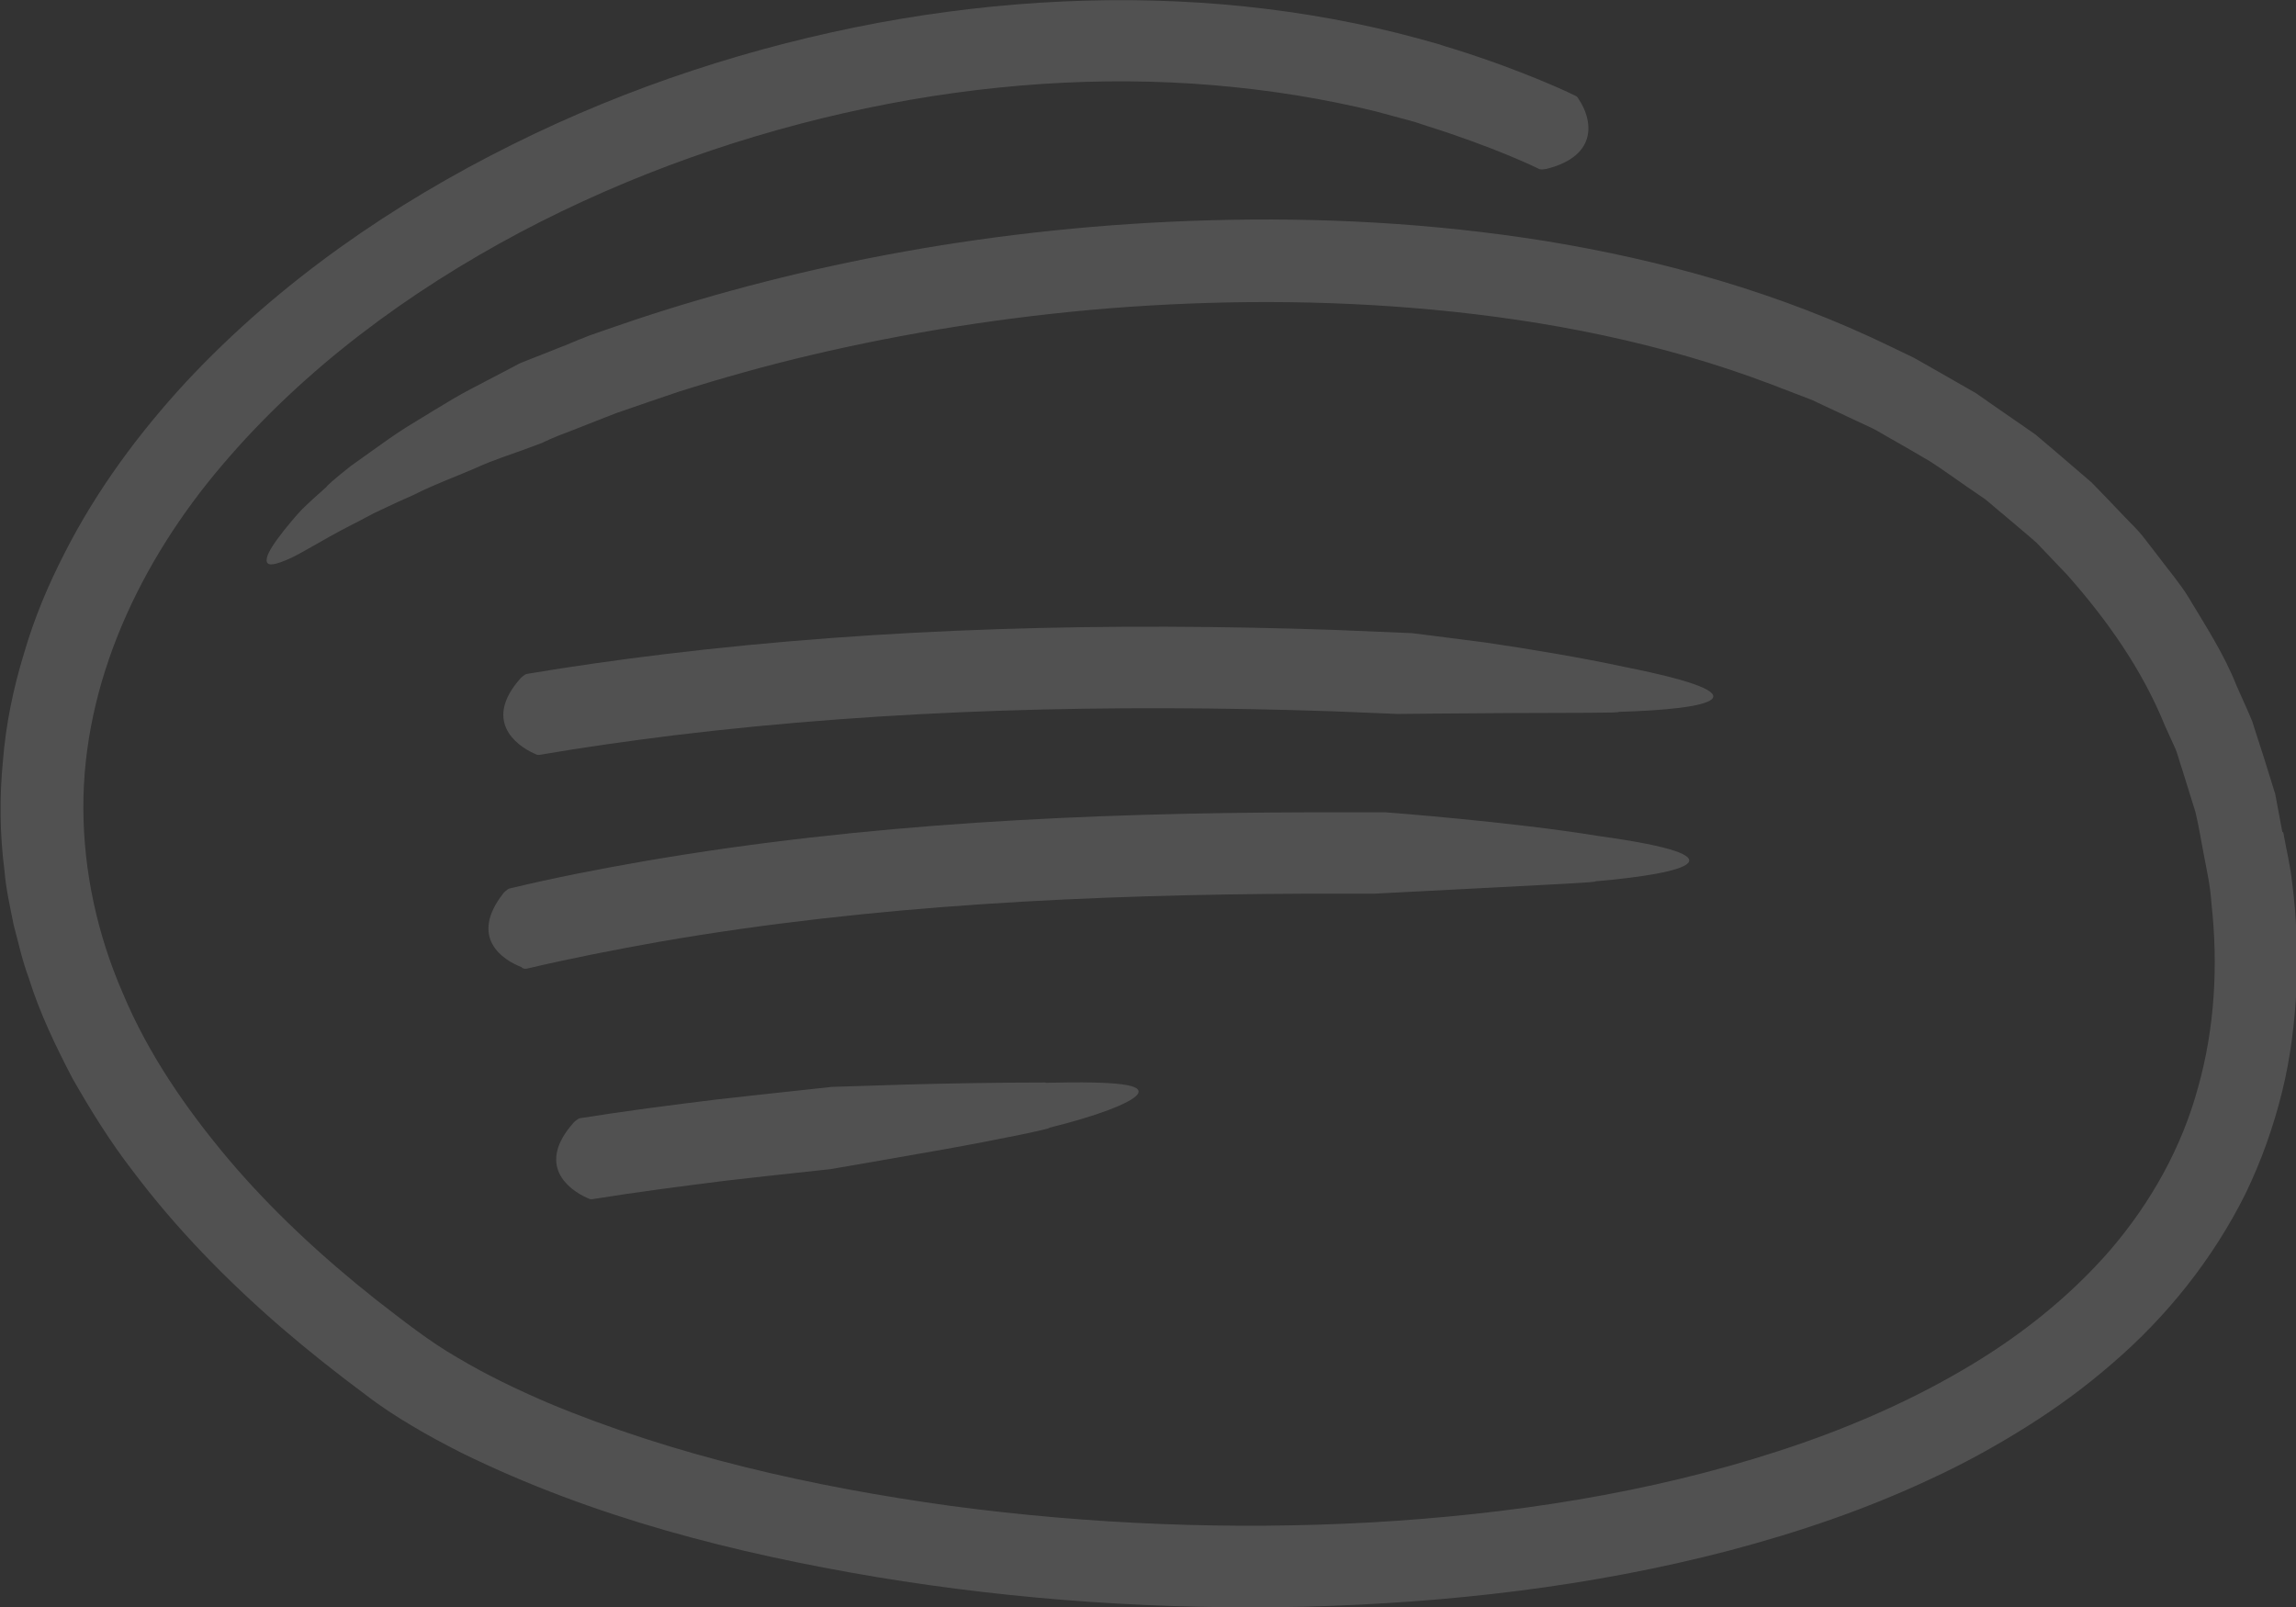
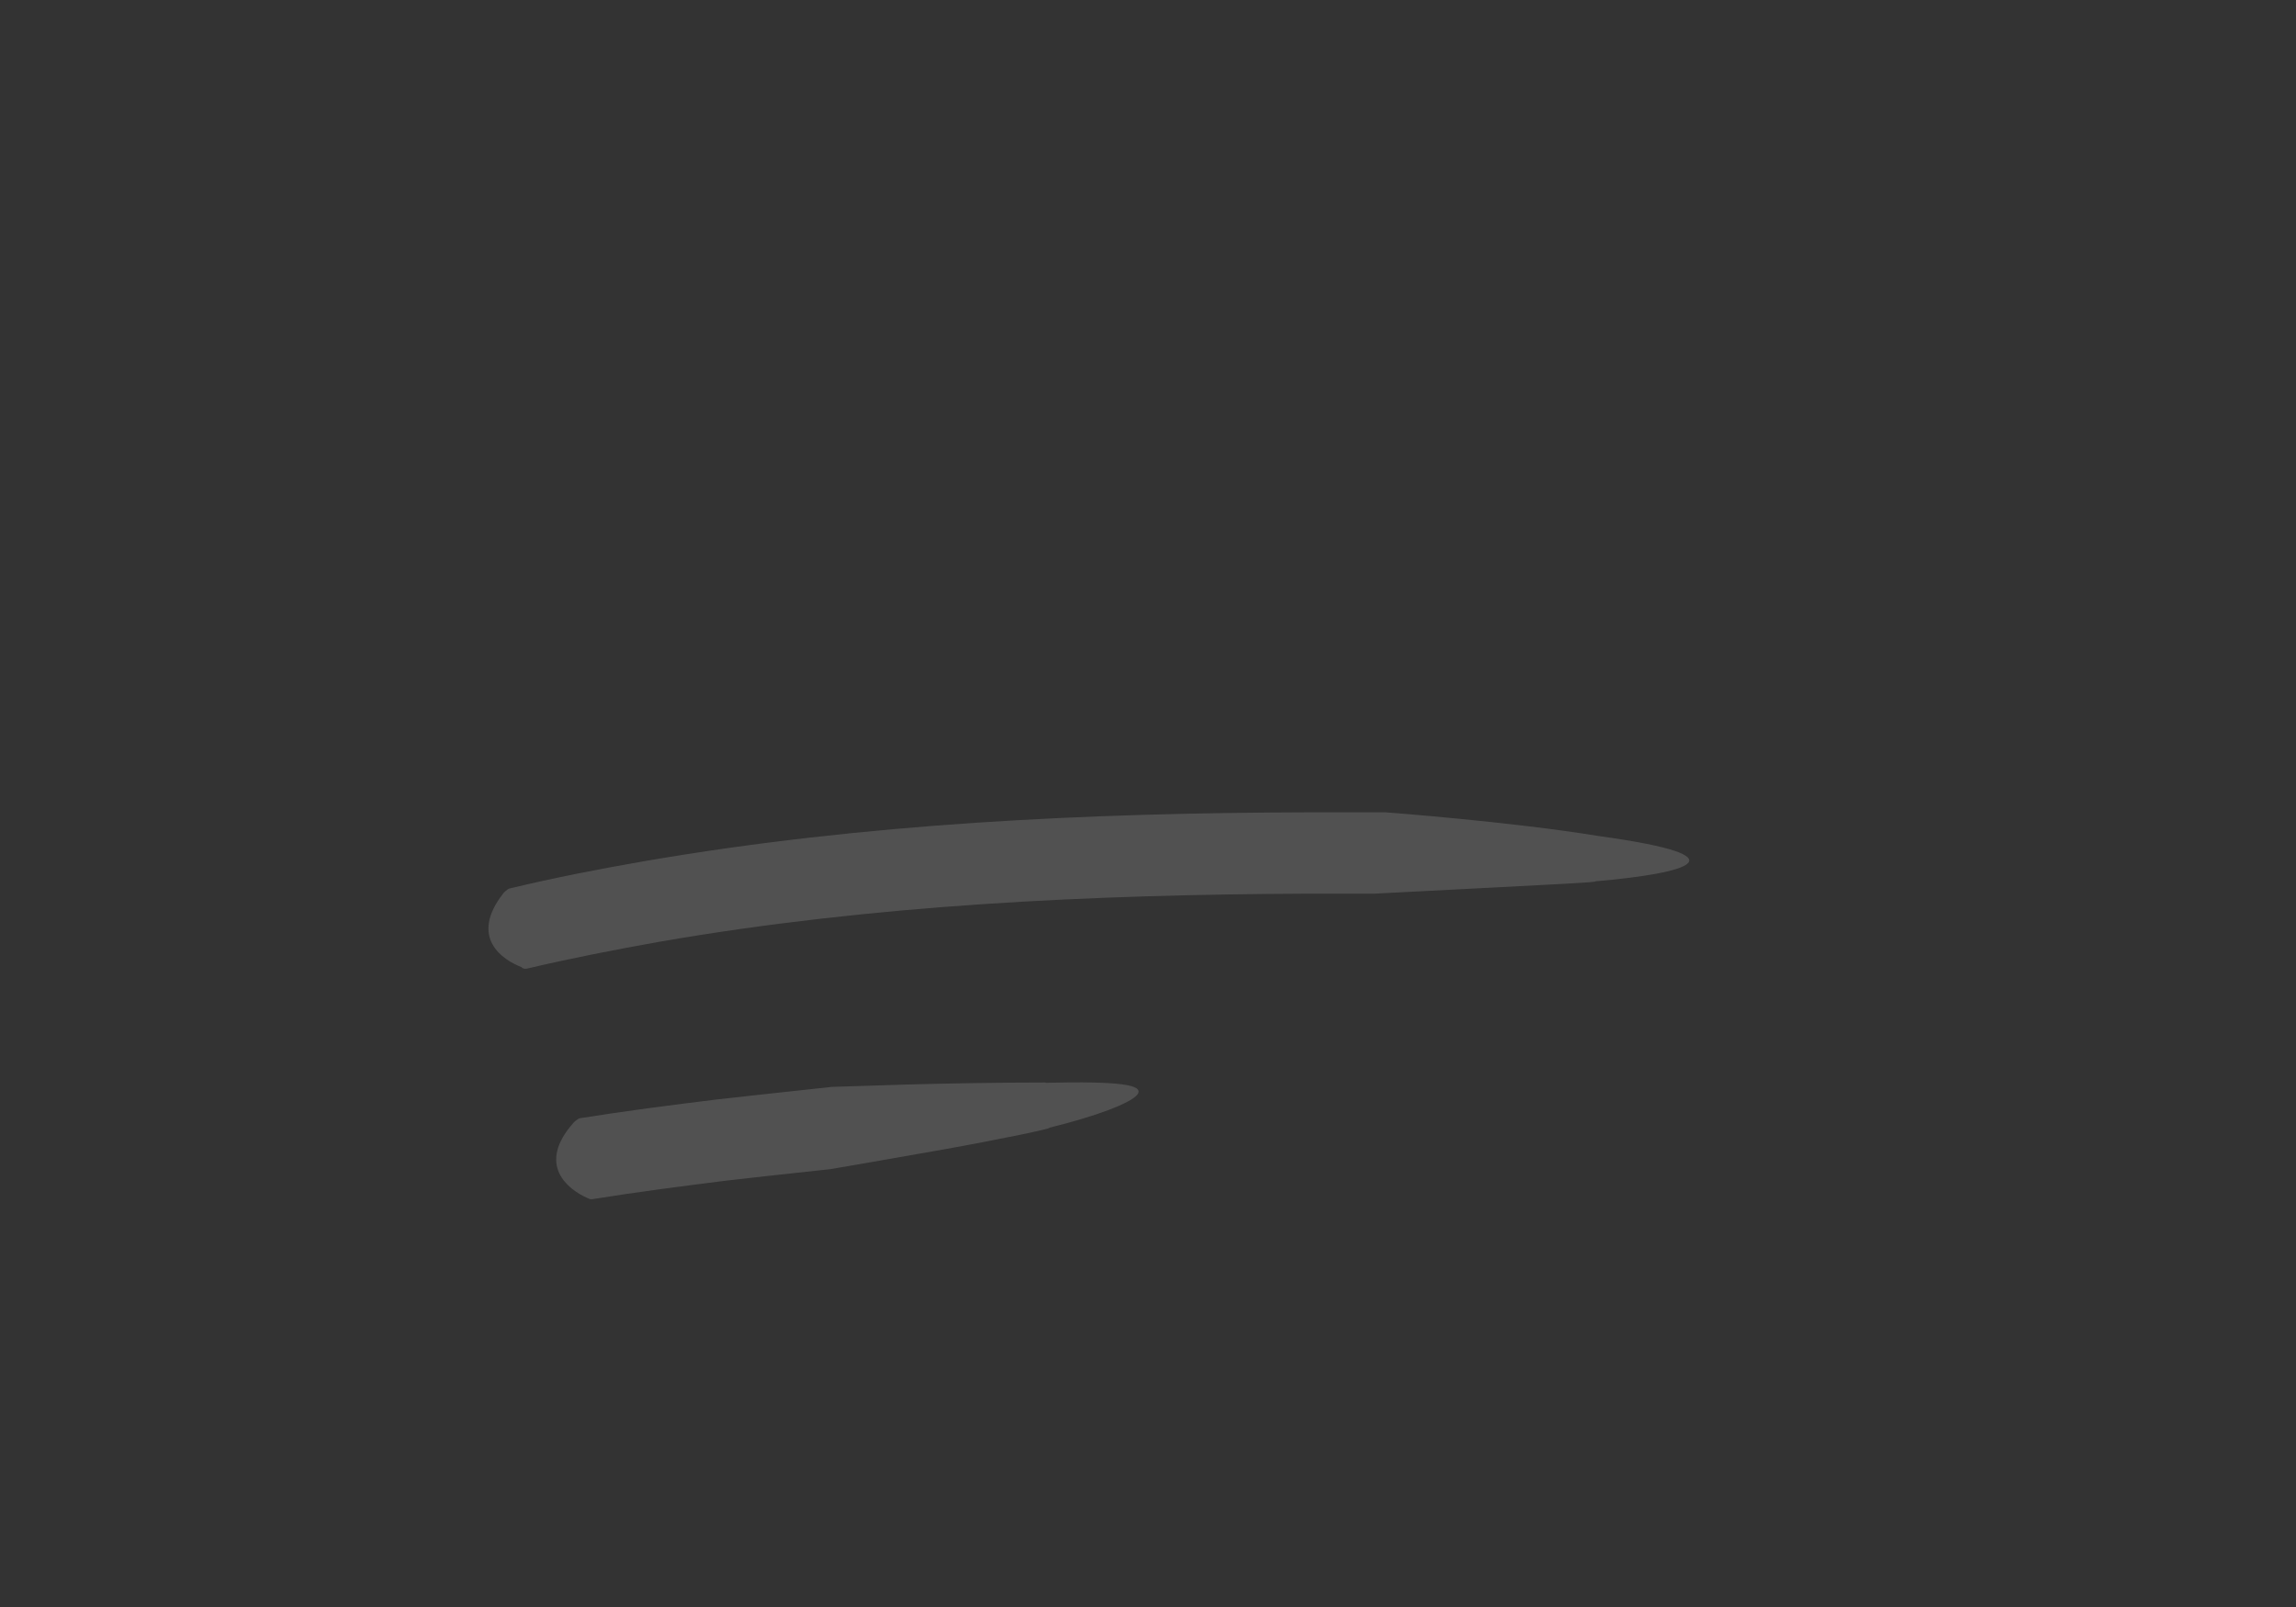
<svg xmlns="http://www.w3.org/2000/svg" width="70" height="49" viewBox="0 0 70 49" fill="none">
  <rect x="0" y="0" width="70" height="49" fill="#333333" stroke="none" />
  <g id="Recurso 2" opacity="0.15" clip-path="url(#clip0_41_95)">
    <g id="Object">
-       <path id="Vector" d="M69.584 25.369L69.439 24.599L69.367 24.213L69.25 23.837C69.096 23.336 68.942 22.843 68.779 22.351L68.662 21.984L68.508 21.626L68.192 20.918C67.812 19.951 67.242 19.082 66.718 18.205C66.447 17.766 66.112 17.381 65.805 16.969L65.335 16.36C65.181 16.163 64.991 15.984 64.819 15.805C64.467 15.438 64.123 15.071 63.77 14.713C63.391 14.39 63.011 14.059 62.631 13.736L62.062 13.253L61.456 12.832C61.049 12.555 60.642 12.268 60.244 11.99C59.819 11.748 59.403 11.507 58.978 11.265L58.346 10.907C58.129 10.799 57.911 10.701 57.694 10.593C54.241 8.91 50.633 7.925 47.134 7.352C43.617 6.788 40.19 6.626 36.917 6.716C30.362 6.895 24.421 8.068 19.358 9.752C19.042 9.859 18.725 9.967 18.418 10.074L17.957 10.235L17.713 10.334C17.658 10.352 17.613 10.37 17.559 10.396C17.459 10.432 17.369 10.477 17.279 10.513C17.098 10.584 16.926 10.647 16.781 10.71C16.483 10.826 16.239 10.925 16.076 10.987C15.913 11.05 15.832 11.086 15.832 11.086C15.832 11.086 15.434 11.301 14.828 11.614C14.53 11.775 14.177 11.945 13.816 12.161C13.454 12.375 13.074 12.608 12.694 12.841C12.315 13.065 11.944 13.316 11.61 13.557C11.275 13.799 10.968 14.014 10.705 14.202C10.199 14.596 9.91 14.865 9.973 14.829C9.702 15.071 9.44 15.303 9.213 15.527C8.987 15.76 8.807 15.993 8.644 16.19C8.327 16.593 8.128 16.906 8.128 17.077C8.128 17.247 8.291 17.256 8.707 17.085C9.123 16.924 9.729 16.512 10.723 16.002C11.022 15.859 11.311 15.68 11.637 15.536C11.953 15.384 12.288 15.232 12.613 15.089C13.246 14.766 13.924 14.524 14.494 14.274C15.063 14.014 15.588 13.853 15.95 13.719C16.311 13.584 16.528 13.504 16.528 13.504C16.528 13.504 16.845 13.342 17.432 13.128C17.722 13.011 18.074 12.877 18.481 12.716C18.581 12.68 18.68 12.635 18.779 12.599C19.403 12.384 20.045 12.161 20.687 11.945C21.989 11.534 23.346 11.149 24.765 10.817C27.586 10.155 30.615 9.662 33.798 9.402C36.98 9.152 40.307 9.125 43.725 9.447C47.134 9.77 50.633 10.441 53.987 11.713C54.403 11.874 54.828 12.035 55.244 12.196C55.651 12.384 56.058 12.581 56.465 12.769L57.08 13.056C57.279 13.154 57.468 13.28 57.667 13.387C58.056 13.611 58.454 13.835 58.843 14.068C59.222 14.31 59.584 14.578 59.964 14.838L60.525 15.223C60.705 15.366 60.868 15.518 61.049 15.662C61.392 15.957 61.745 16.244 62.089 16.548C62.405 16.88 62.713 17.202 63.029 17.533C64.232 18.894 65.308 20.408 66.004 22.127L66.293 22.763C66.392 22.969 66.438 23.202 66.519 23.425C66.655 23.873 66.799 24.312 66.935 24.76C67.043 25.216 67.116 25.682 67.206 26.148C67.297 26.613 67.396 27.079 67.423 27.554C67.631 29.434 67.523 31.35 67.016 33.15C66.528 34.959 65.597 36.642 64.349 38.102C63.092 39.553 61.528 40.797 59.792 41.8C58.056 42.812 56.166 43.618 54.195 44.254C50.253 45.535 46.04 46.179 41.799 46.421C37.55 46.654 33.246 46.484 29.006 45.92C24.774 45.337 20.561 44.388 16.709 42.776C15.751 42.365 14.819 41.917 13.951 41.398C13.101 40.914 12.279 40.26 11.456 39.624C9.819 38.326 8.291 36.911 6.971 35.353C5.66 33.795 4.512 32.12 3.752 30.303C2.966 28.503 2.55 26.578 2.541 24.661C2.523 20.811 4.268 17.121 6.772 14.184C9.286 11.22 12.477 8.883 15.841 7.092C19.223 5.301 22.812 4.056 26.392 3.304C29.973 2.552 33.572 2.31 36.989 2.597C38.698 2.74 40.371 3.009 41.971 3.403C42.369 3.51 42.767 3.618 43.156 3.725L43.318 3.779L43.508 3.842C45.561 4.486 46.872 5.122 46.935 5.158C46.989 5.176 47.116 5.158 47.152 5.149C48.779 4.737 48.526 3.609 48.138 3.036C48.092 2.946 48.065 2.937 48.011 2.91C47.939 2.874 46.51 2.176 44.304 1.486L44.096 1.424L43.987 1.388L43.879 1.352C43.671 1.289 43.454 1.236 43.237 1.173C41.528 0.707 39.756 0.385 37.948 0.197C34.322 -0.179 30.534 2.49501e-06 26.763 0.698C22.993 1.406 19.213 2.615 15.606 4.415C12.007 6.206 8.553 8.561 5.669 11.65C4.241 13.199 2.948 14.936 1.962 16.88C1.465 17.847 1.04 18.859 0.732 19.924C0.407 20.981 0.181 22.073 0.091 23.184C-0.018 24.294 -0.009 25.422 0.136 26.542C0.181 27.106 0.308 27.652 0.416 28.198C0.561 28.736 0.678 29.291 0.877 29.819C1.212 30.894 1.7 31.905 2.215 32.891C2.767 33.858 3.355 34.807 4.033 35.684C5.362 37.457 6.917 39.042 8.572 40.475C9.403 41.191 10.262 41.872 11.157 42.535C11.582 42.866 12.089 43.197 12.577 43.484C13.065 43.779 13.562 44.039 14.069 44.299C18.101 46.278 22.405 47.361 26.727 48.087C31.058 48.803 35.434 49.09 39.792 48.991C44.15 48.875 48.499 48.382 52.713 47.281C54.819 46.725 56.881 46.027 58.861 45.096C59.855 44.639 60.814 44.111 61.745 43.529C62.676 42.947 63.562 42.302 64.394 41.577C66.067 40.144 67.478 38.371 68.463 36.392C68.942 35.398 69.313 34.359 69.575 33.294C69.837 32.237 69.964 31.153 70.018 30.088C70.054 29.022 70.018 27.956 69.883 26.918C69.828 26.398 69.702 25.888 69.611 25.378L69.584 25.369Z" fill="white" />
-       <path id="Vector_2" d="M49.53 20.336C48.201 20.049 46.582 19.781 45.298 19.593C44.005 19.423 43.047 19.306 43.047 19.306L40.705 19.208C33.888 18.975 27.034 19.127 20.226 19.951C18.834 20.121 17.432 20.318 16.049 20.551C15.995 20.569 15.886 20.658 15.868 20.685C14.738 21.957 15.705 22.718 16.293 22.978C16.383 23.023 16.401 23.023 16.465 23.014C17.812 22.781 19.177 22.593 20.533 22.422C27.179 21.617 33.906 21.464 40.624 21.688L42.604 21.769C42.604 21.769 44.358 21.751 46.076 21.742C47.794 21.733 49.485 21.742 49.34 21.706C52.161 21.626 54.032 21.232 49.53 20.336Z" fill="white" />
      <path id="Vector_3" d="M15.904 29.506C15.995 29.55 16.013 29.541 16.076 29.532C17.405 29.219 18.743 28.959 20.09 28.718C26.591 27.589 33.246 27.276 39.91 27.249H41.899C41.899 27.249 43.653 27.16 45.371 27.07C47.089 26.98 48.779 26.9 48.635 26.873C51.456 26.631 53.291 26.121 48.752 25.494C46.076 25.055 42.242 24.769 42.242 24.769H39.91C33.174 24.787 26.374 25.1 19.666 26.255C18.273 26.497 16.89 26.765 15.515 27.097C15.461 27.124 15.362 27.213 15.344 27.24C14.295 28.583 15.316 29.273 15.922 29.497L15.904 29.506Z" fill="white" />
      <path id="Vector_4" d="M31.872 33.007C30.524 33.007 28.906 33.034 27.613 33.07C26.302 33.114 25.362 33.141 25.362 33.141L23.047 33.392L21.845 33.526C20.452 33.697 19.06 33.876 17.667 34.099C17.613 34.117 17.505 34.207 17.486 34.234C16.347 35.514 17.315 36.267 17.902 36.526C17.993 36.571 18.011 36.571 18.074 36.562C19.421 36.347 20.787 36.168 22.152 35.998L23.336 35.864L25.317 35.649C25.317 35.649 27.052 35.353 28.761 35.049C30.47 34.744 32.143 34.395 31.989 34.386C33.382 34.046 34.494 33.634 34.684 33.365C34.873 33.079 34.159 32.962 31.881 33.016L31.872 33.007Z" fill="white" />
    </g>
  </g>
  <defs>
    <clipPath id="clip0_41_95">
      <rect width="70" height="49" fill="white" />
    </clipPath>
  </defs>
</svg>